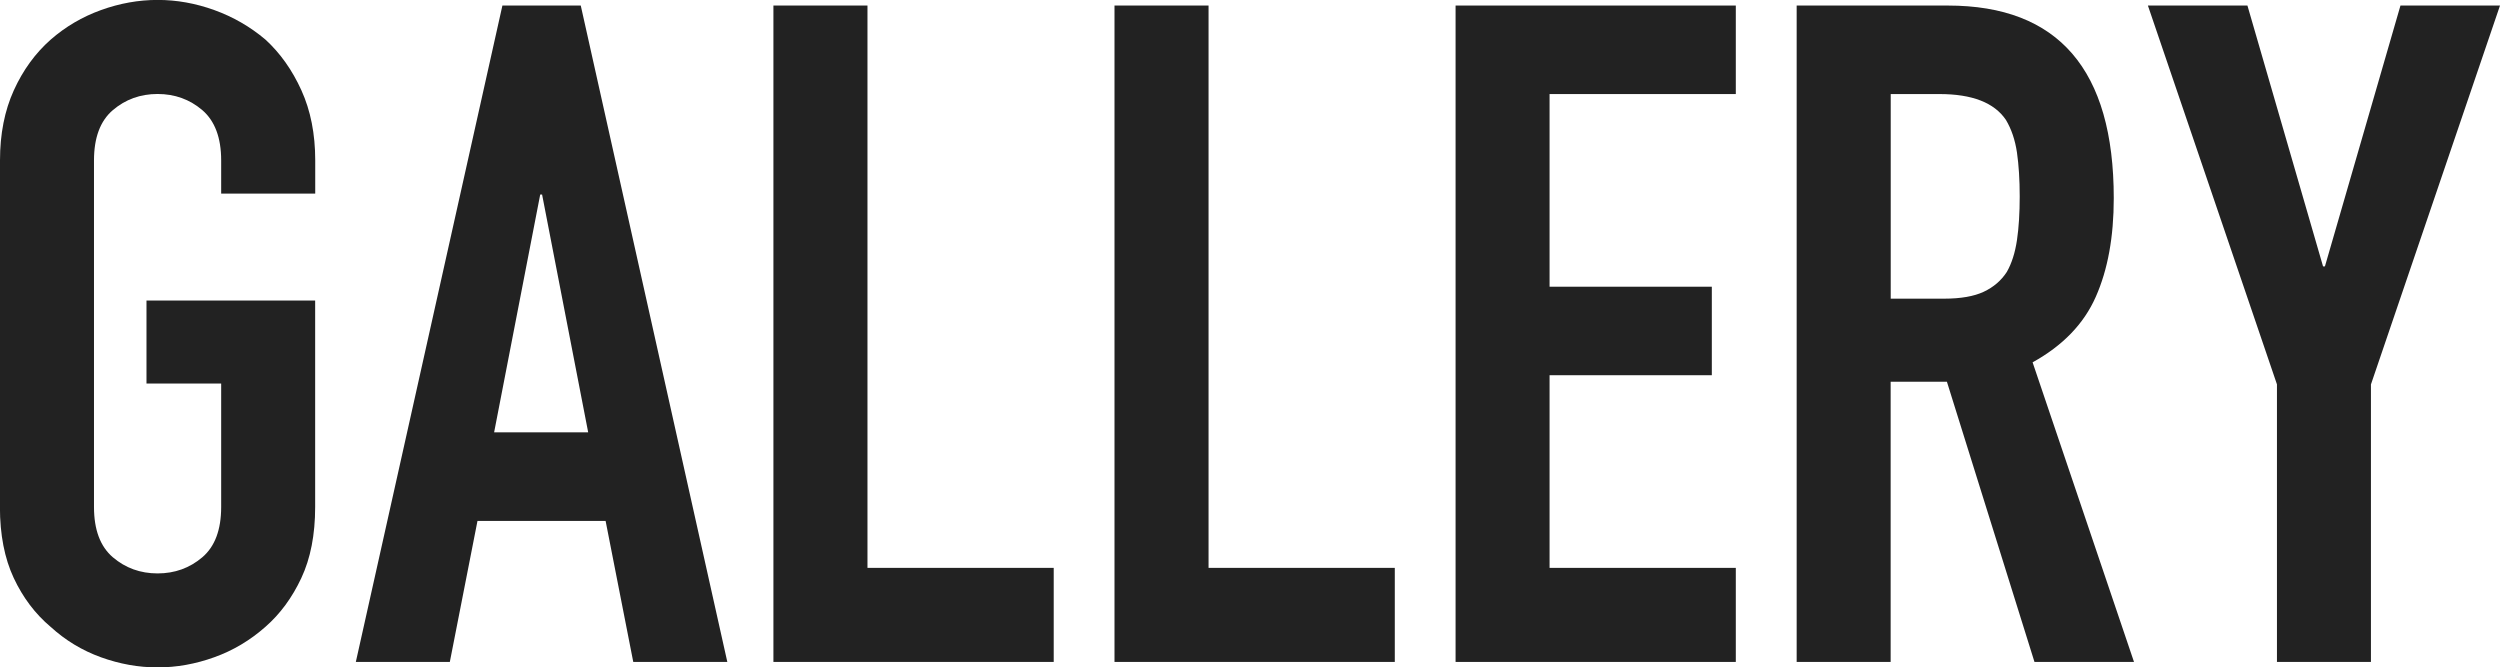
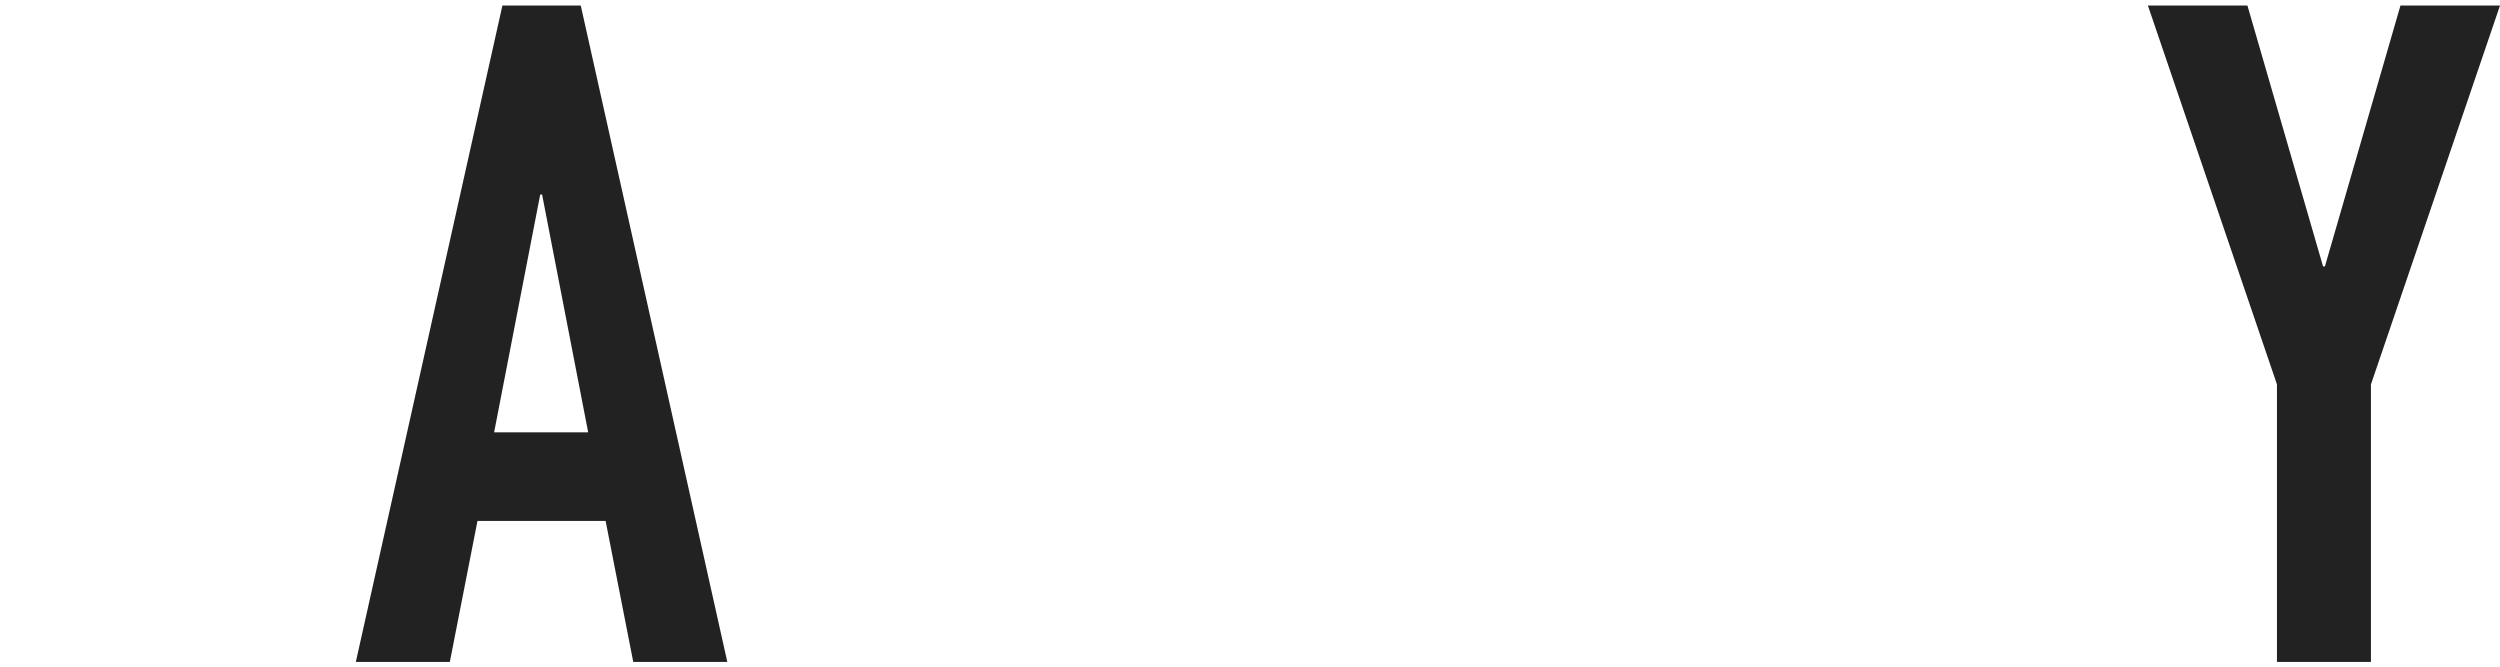
<svg xmlns="http://www.w3.org/2000/svg" id="_レイヤー_1" data-name="レイヤー 1" viewBox="0 0 347.13 92.67">
  <defs>
    <style>
      .cls-1 {
        fill: #222;
        stroke-width: 0px;
      }
    </style>
  </defs>
-   <path class="cls-1" d="m0,22.27c0-3.67.64-6.91,1.92-9.73s2.99-5.16,5.12-7.04c2.05-1.79,4.37-3.16,6.98-4.1,2.6-.94,5.23-1.41,7.87-1.41s5.27.47,7.87,1.41c2.6.94,4.97,2.3,7.1,4.1,2.05,1.88,3.71,4.22,4.99,7.04,1.28,2.82,1.92,6.06,1.92,9.73v4.61h-13.06v-4.61c0-3.16-.88-5.48-2.62-6.98-1.75-1.49-3.82-2.24-6.21-2.24s-4.46.75-6.21,2.24c-1.75,1.49-2.62,3.82-2.62,6.98v48.13c0,3.16.87,5.48,2.62,6.98,1.75,1.49,3.82,2.24,6.21,2.24s4.46-.75,6.21-2.24c1.75-1.49,2.62-3.82,2.62-6.98v-17.15h-10.37v-11.52h23.42v28.67c0,3.84-.64,7.13-1.92,9.86-1.28,2.73-2.94,4.99-4.99,6.78-2.13,1.88-4.5,3.29-7.1,4.22-2.6.94-5.23,1.41-7.87,1.41s-5.27-.47-7.87-1.41c-2.6-.94-4.93-2.35-6.98-4.22-2.13-1.79-3.84-4.05-5.12-6.78-1.28-2.73-1.92-6.02-1.92-9.86V22.27Z" />
  <path class="cls-1" d="m49.41,91.9L69.76.77h10.88l20.35,91.14h-13.06l-3.84-19.58h-17.79l-3.84,19.58h-13.06Zm32.26-31.87l-6.4-33.02h-.26l-6.4,33.02h13.06Z" />
-   <path class="cls-1" d="m107.39,91.9V.77h13.06v78.08h25.86v13.06h-38.91Z" />
-   <path class="cls-1" d="m154.75,91.9V.77h13.06v78.08h25.86v13.06h-38.91Z" />
-   <path class="cls-1" d="m202.11,91.9V.77h38.91v12.29h-25.86v26.75h22.53v12.29h-22.53v26.75h25.86v13.06h-38.91Z" />
-   <path class="cls-1" d="m249.47,91.9V.77h20.99c15.36,0,23.04,8.92,23.04,26.75,0,5.38-.83,9.94-2.5,13.7-1.66,3.76-4.59,6.78-8.77,9.09l14.08,41.6h-13.82l-12.16-38.91h-7.81v38.91h-13.06Zm13.06-78.85v28.42h7.42c2.3,0,4.14-.32,5.5-.96,1.36-.64,2.43-1.56,3.2-2.75.68-1.19,1.15-2.67,1.41-4.42.26-1.75.38-3.78.38-6.08s-.13-4.33-.38-6.08c-.26-1.75-.77-3.26-1.54-4.54-1.62-2.39-4.69-3.58-9.22-3.58h-6.78Z" />
  <path class="cls-1" d="m316.16,91.9v-38.53L298.24.77h13.82l10.5,36.22h.26L333.31.77h13.82l-17.92,52.61v38.53h-13.06Z" />
</svg>